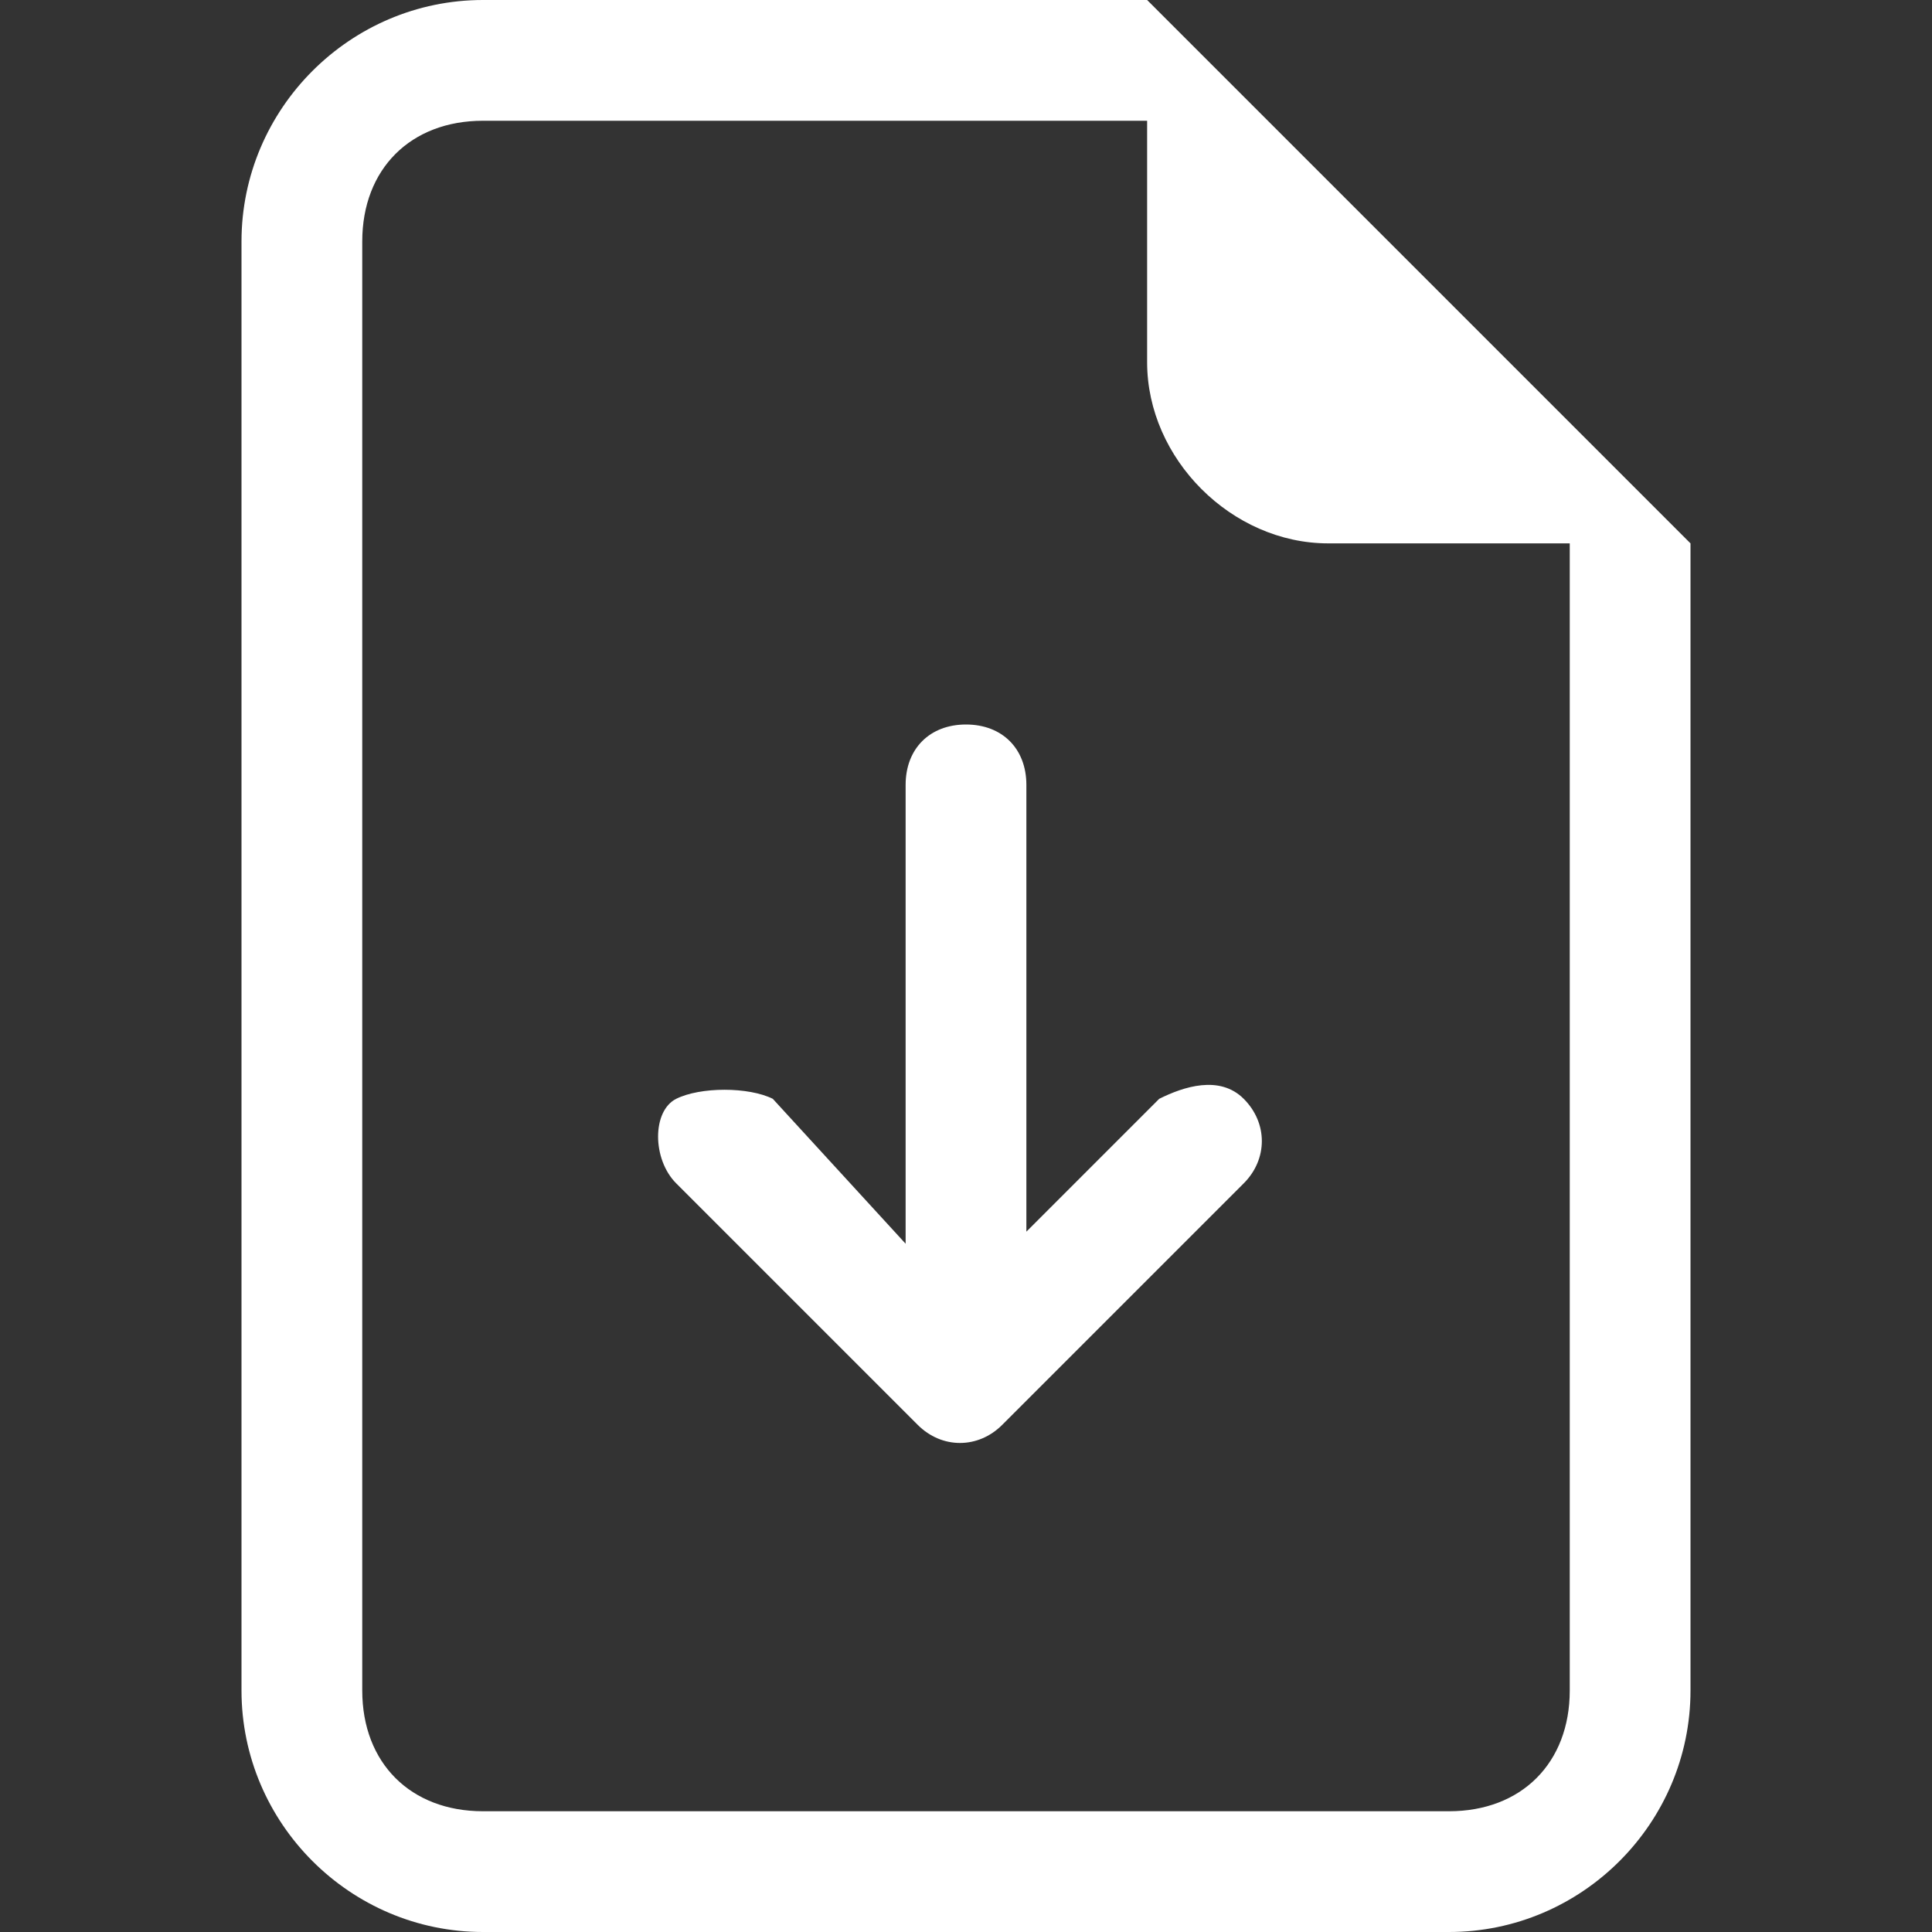
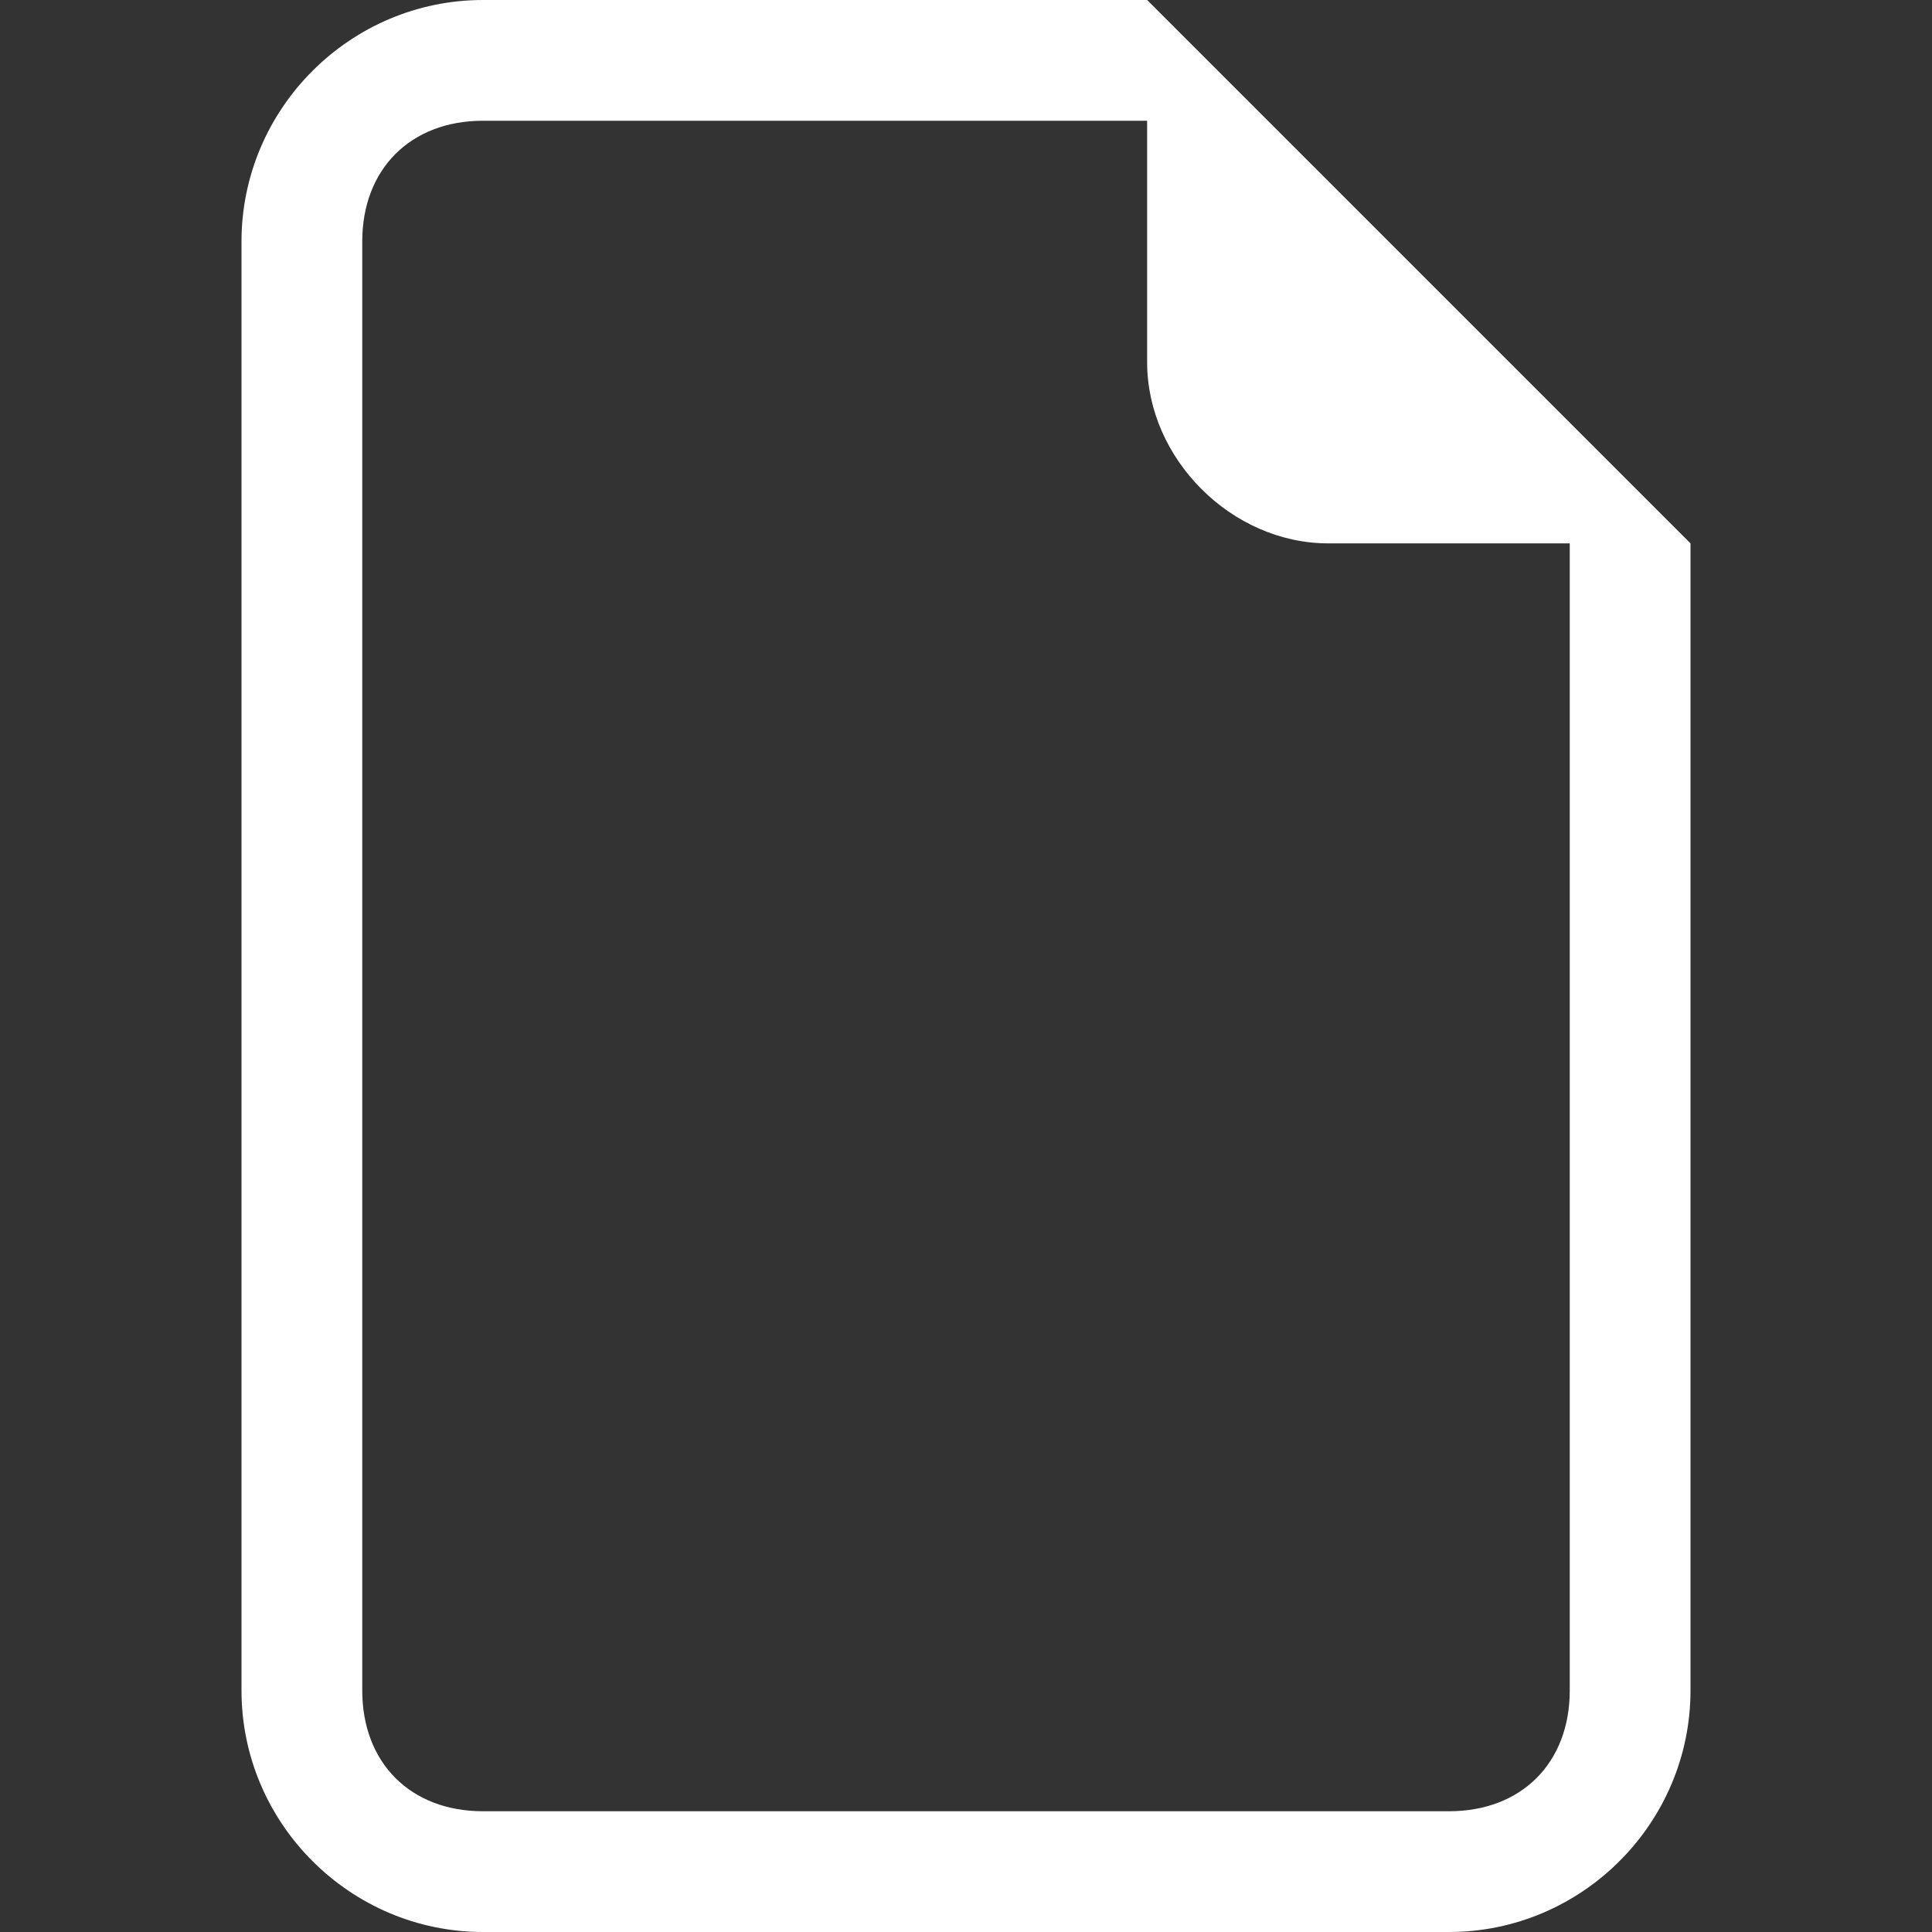
<svg xmlns="http://www.w3.org/2000/svg" version="1.1" id="レイヤー_1" x="0px" y="0px" viewBox="0 0 16 16" style="enable-background:new 0 0 16 16;" xml:space="preserve">
  <rect x="0" y="0" width="16" height="16" fill="#333333" stroke="none" />
  <style type="text/css">
	.st0{fill:#FFFFFF;}
</style>
-   <path class="st0" d="M8.5,6.5C8.5,6.2,8.3,6,8,6C7.7,6,7.5,6.2,7.5,6.5v3.8L6.4,9.1C6.2,9,5.8,9,5.6,9.1s-0.2,0.5,0,0.7l2,2  c0.2,0.2,0.5,0.2,0.7,0c0,0,0,0,0,0l2-2c0.2-0.2,0.2-0.5,0-0.7S9.8,9,9.6,9.1l-1.1,1.1V6.5z" />
  <path class="st0" d="M14,14V4.5L9.5,0H4C2.9,0,2,0.9,2,2v12c0,1.1,0.9,2,2,2h8C13.1,16,14,15.1,14,14z M9.5,3c0,0.8,0.7,1.5,1.5,1.5  h2V14c0,0.6-0.4,1-1,1H4c-0.6,0-1-0.4-1-1V2c0-0.6,0.4-1,1-1h5.5V3z" />
</svg>